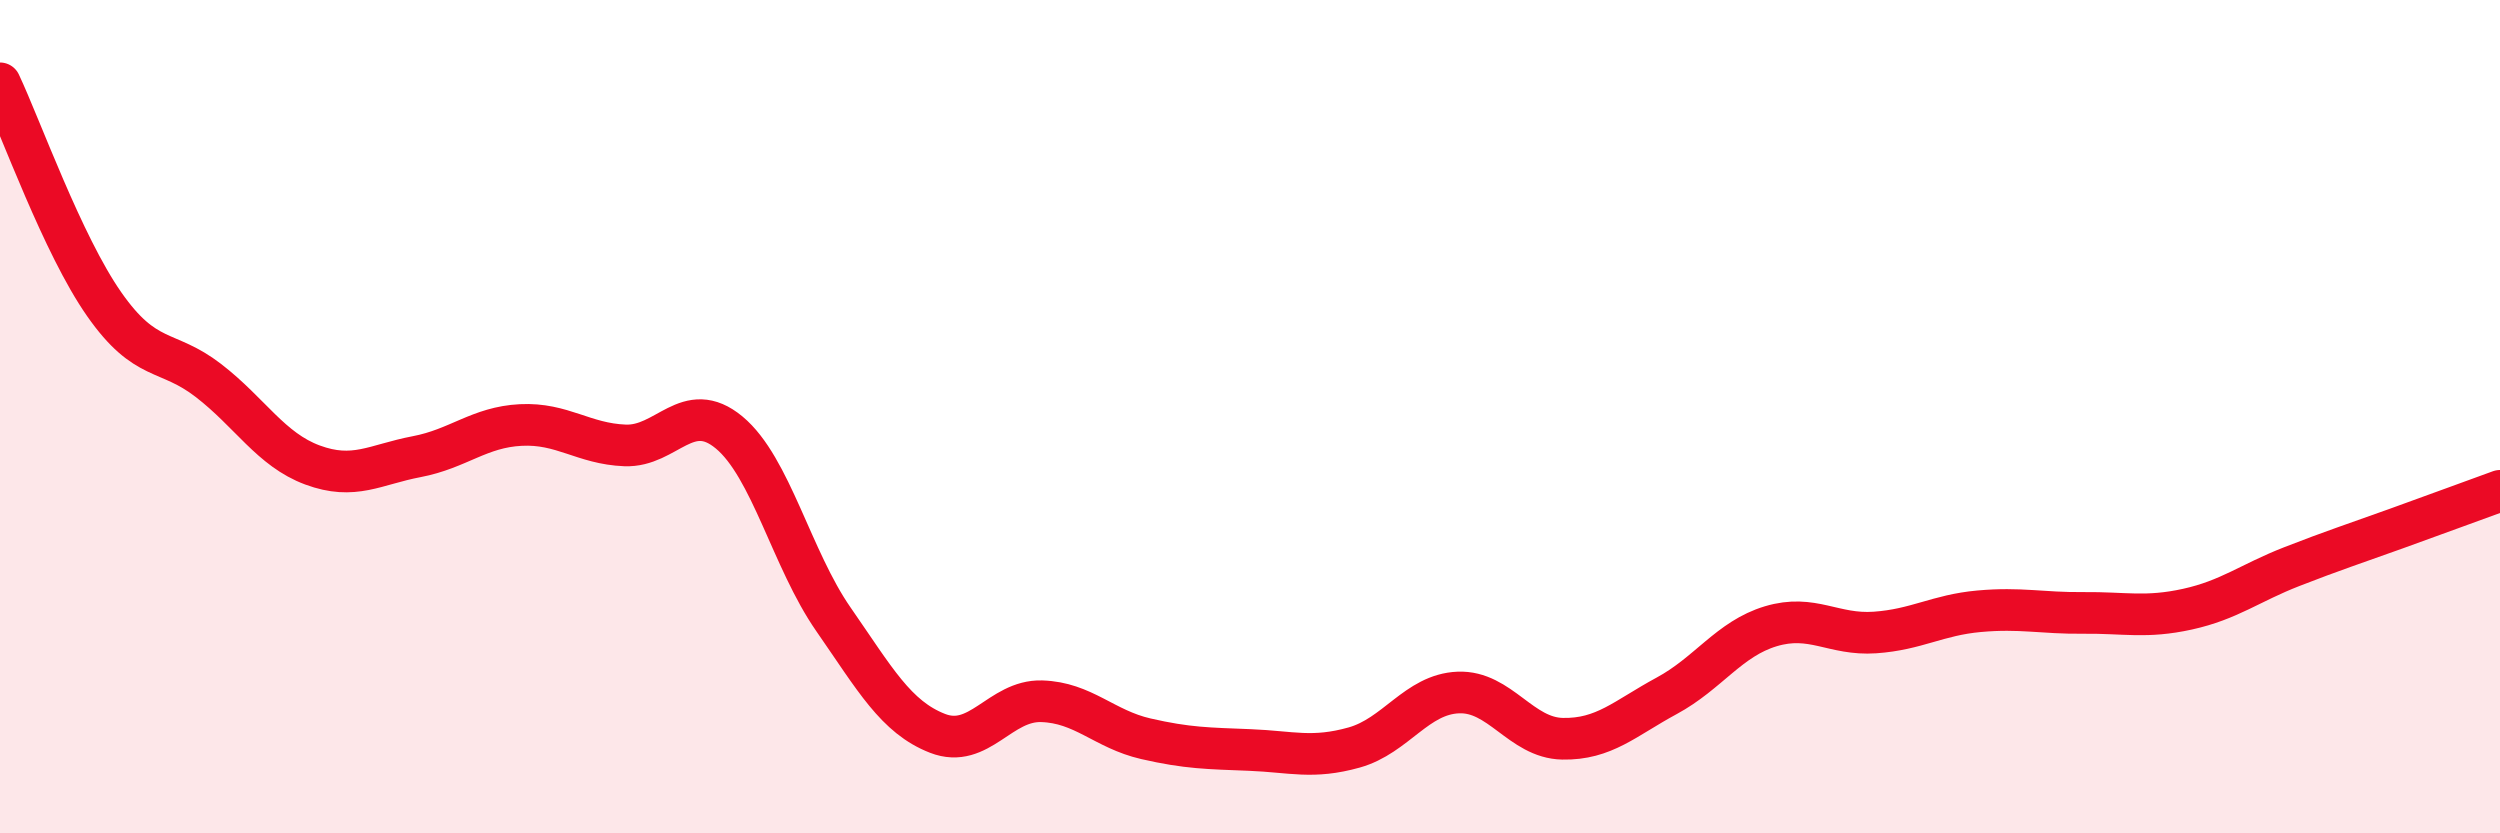
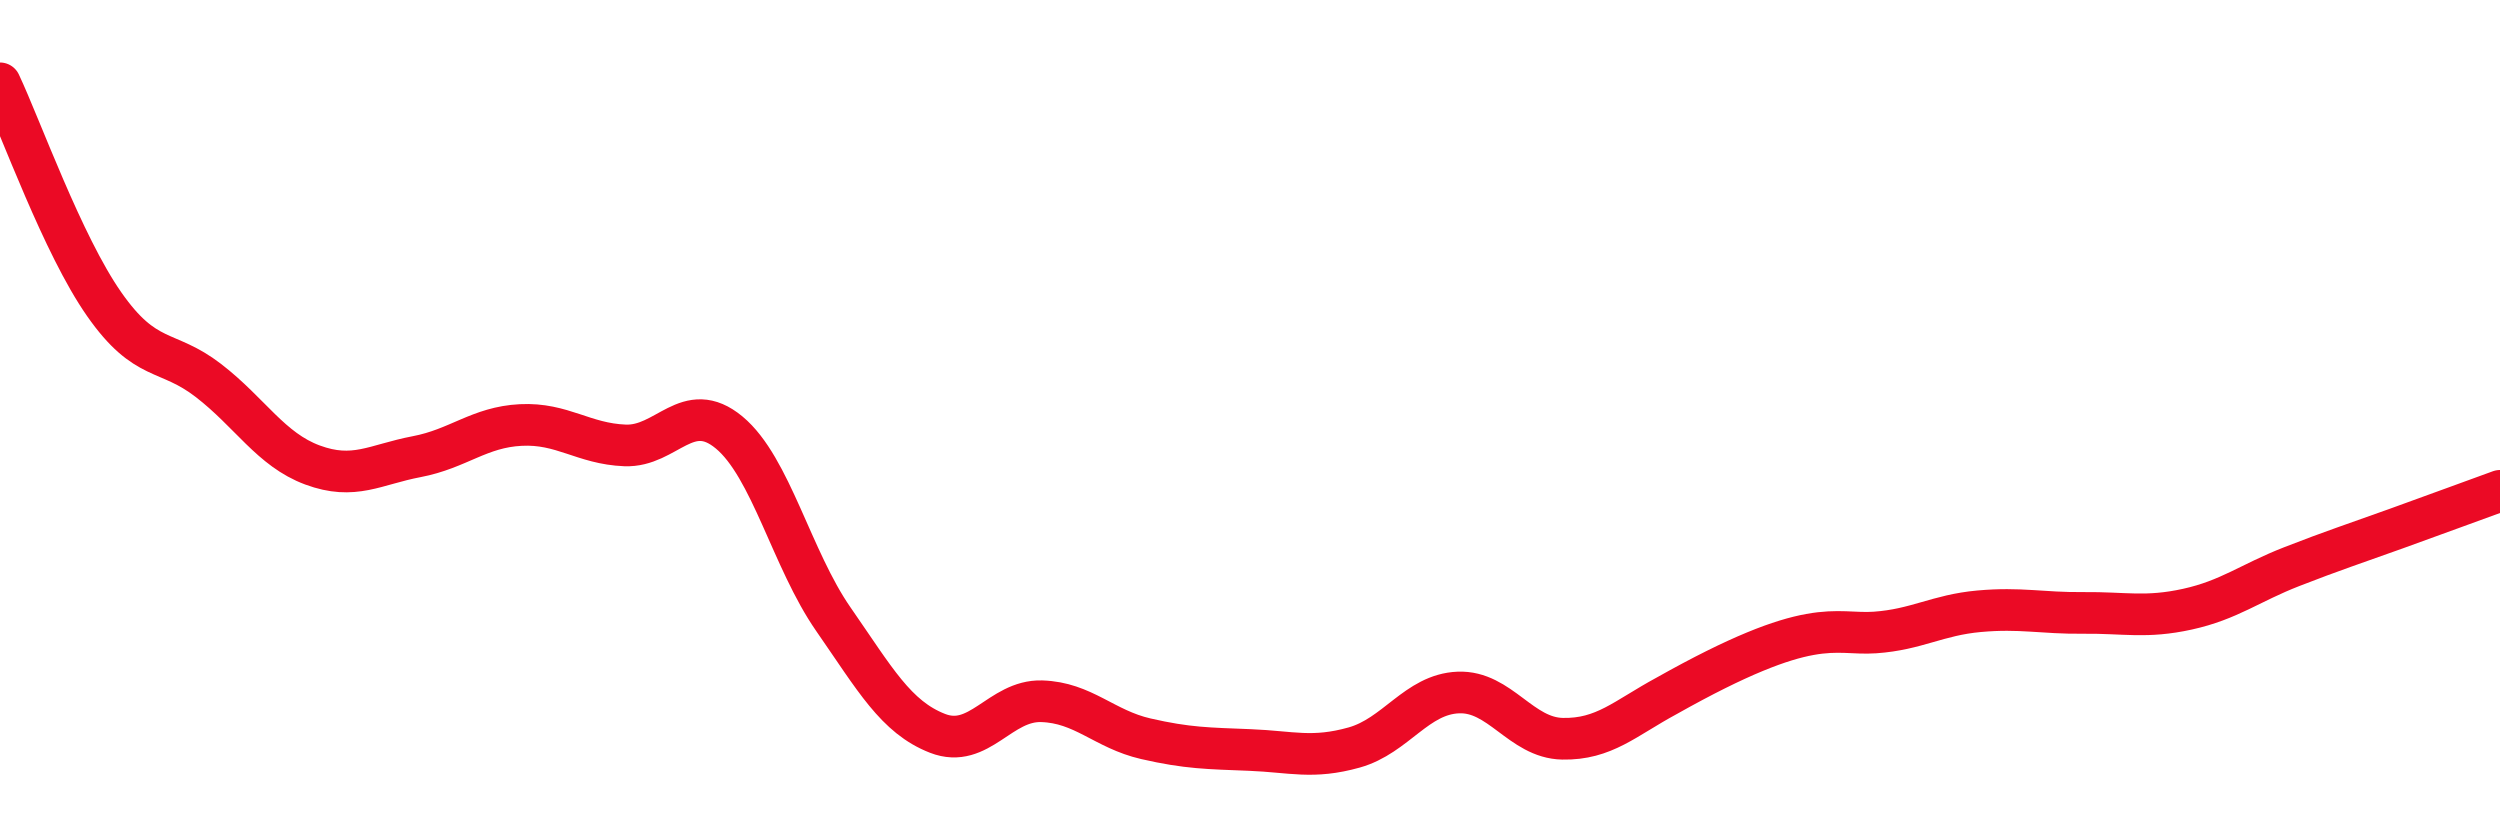
<svg xmlns="http://www.w3.org/2000/svg" width="60" height="20" viewBox="0 0 60 20">
-   <path d="M 0,2 C 0.5,3.06 1.5,5.87 2.5,7.3 C 3.5,8.73 4,8.36 5,9.13 C 6,9.9 6.5,10.79 7.5,11.16 C 8.5,11.53 9,11.15 10,10.96 C 11,10.77 11.5,10.25 12.5,10.2 C 13.5,10.15 14,10.65 15,10.69 C 16,10.73 16.5,9.55 17.5,10.38 C 18.5,11.21 19,13.42 20,14.86 C 21,16.3 21.5,17.21 22.5,17.6 C 23.5,17.99 24,16.8 25,16.83 C 26,16.86 26.5,17.5 27.5,17.73 C 28.5,17.96 29,17.96 30,18 C 31,18.04 31.5,18.22 32.5,17.94 C 33.5,17.66 34,16.66 35,16.62 C 36,16.58 36.5,17.71 37.5,17.73 C 38.5,17.75 39,17.24 40,16.7 C 41,16.16 41.5,15.33 42.5,15.03 C 43.5,14.73 44,15.25 45,15.18 C 46,15.11 46.5,14.76 47.5,14.67 C 48.5,14.58 49,14.72 50,14.71 C 51,14.7 51.5,14.84 52.5,14.62 C 53.5,14.4 54,13.99 55,13.6 C 56,13.21 56.5,13.05 57.5,12.69 C 58.5,12.33 59.5,11.96 60,11.78L60 20L0 20Z" fill="#EB0A25" opacity="0.1" stroke-linecap="round" stroke-linejoin="round" />
-   <path d="M 0,2 C 0.5,3.06 1.5,5.87 2.5,7.3 C 3.5,8.73 4,8.36 5,9.13 C 6,9.9 6.5,10.79 7.5,11.16 C 8.5,11.53 9,11.15 10,10.96 C 11,10.77 11.5,10.25 12.5,10.2 C 13.5,10.15 14,10.65 15,10.69 C 16,10.73 16.5,9.55 17.5,10.38 C 18.5,11.21 19,13.42 20,14.86 C 21,16.3 21.5,17.21 22.5,17.6 C 23.5,17.99 24,16.8 25,16.83 C 26,16.86 26.5,17.5 27.5,17.73 C 28.5,17.96 29,17.96 30,18 C 31,18.04 31.5,18.22 32.5,17.94 C 33.5,17.66 34,16.66 35,16.62 C 36,16.58 36.5,17.71 37.5,17.73 C 38.5,17.75 39,17.24 40,16.7 C 41,16.16 41.5,15.33 42.5,15.03 C 43.5,14.73 44,15.25 45,15.18 C 46,15.11 46.5,14.76 47.5,14.67 C 48.5,14.58 49,14.72 50,14.71 C 51,14.7 51.5,14.84 52.5,14.62 C 53.5,14.4 54,13.99 55,13.6 C 56,13.21 56.5,13.05 57.5,12.69 C 58.5,12.33 59.5,11.96 60,11.78" stroke="#EB0A25" stroke-width="1" fill="none" stroke-linecap="round" stroke-linejoin="round" />
+   <path d="M 0,2 C 0.5,3.06 1.5,5.87 2.5,7.3 C 3.5,8.73 4,8.36 5,9.13 C 6,9.9 6.5,10.79 7.5,11.16 C 8.5,11.53 9,11.15 10,10.96 C 11,10.77 11.5,10.25 12.5,10.2 C 13.5,10.15 14,10.65 15,10.69 C 16,10.73 16.5,9.55 17.5,10.38 C 18.5,11.21 19,13.42 20,14.86 C 21,16.3 21.5,17.21 22.5,17.6 C 23.5,17.99 24,16.8 25,16.83 C 26,16.86 26.5,17.5 27.5,17.73 C 28.5,17.96 29,17.96 30,18 C 31,18.04 31.5,18.22 32.5,17.94 C 33.5,17.66 34,16.66 35,16.62 C 36,16.58 36.5,17.71 37.5,17.73 C 38.5,17.75 39,17.24 40,16.7 C 43.5,14.73 44,15.25 45,15.18 C 46,15.11 46.5,14.76 47.5,14.67 C 48.5,14.58 49,14.72 50,14.71 C 51,14.7 51.5,14.84 52.5,14.62 C 53.5,14.4 54,13.99 55,13.6 C 56,13.21 56.5,13.05 57.5,12.69 C 58.5,12.33 59.5,11.96 60,11.78" stroke="#EB0A25" stroke-width="1" fill="none" stroke-linecap="round" stroke-linejoin="round" />
</svg>